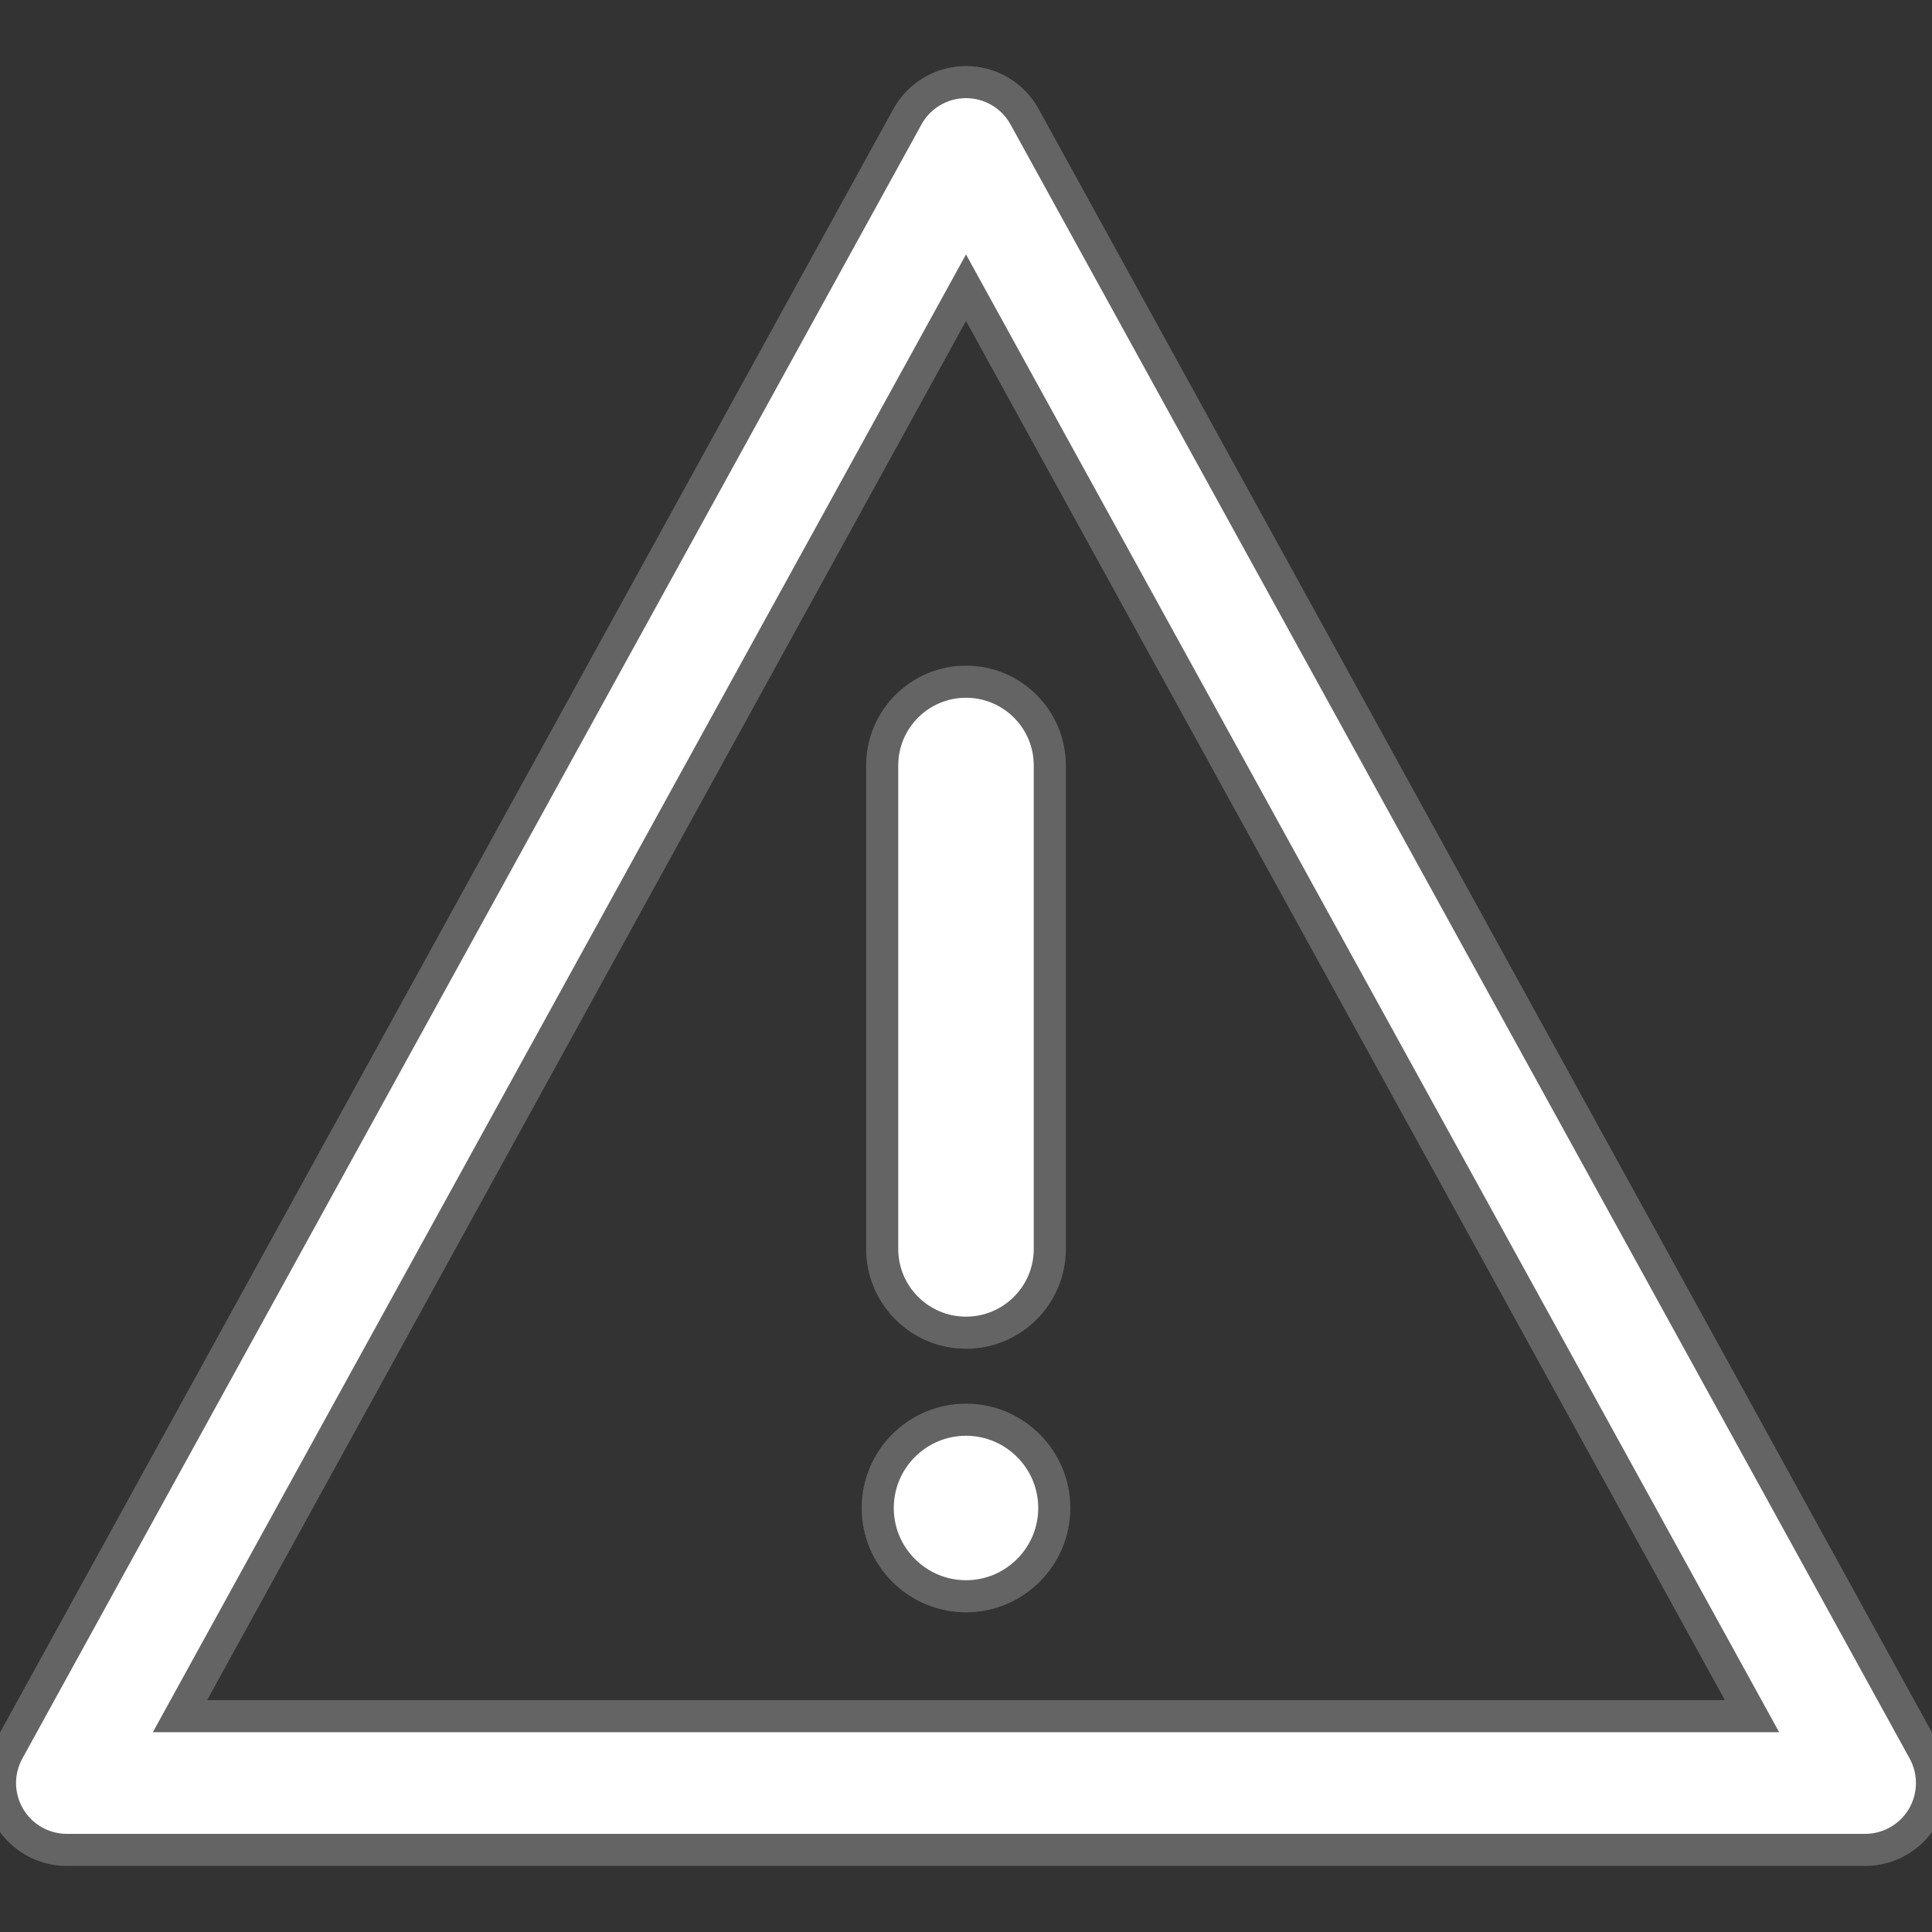
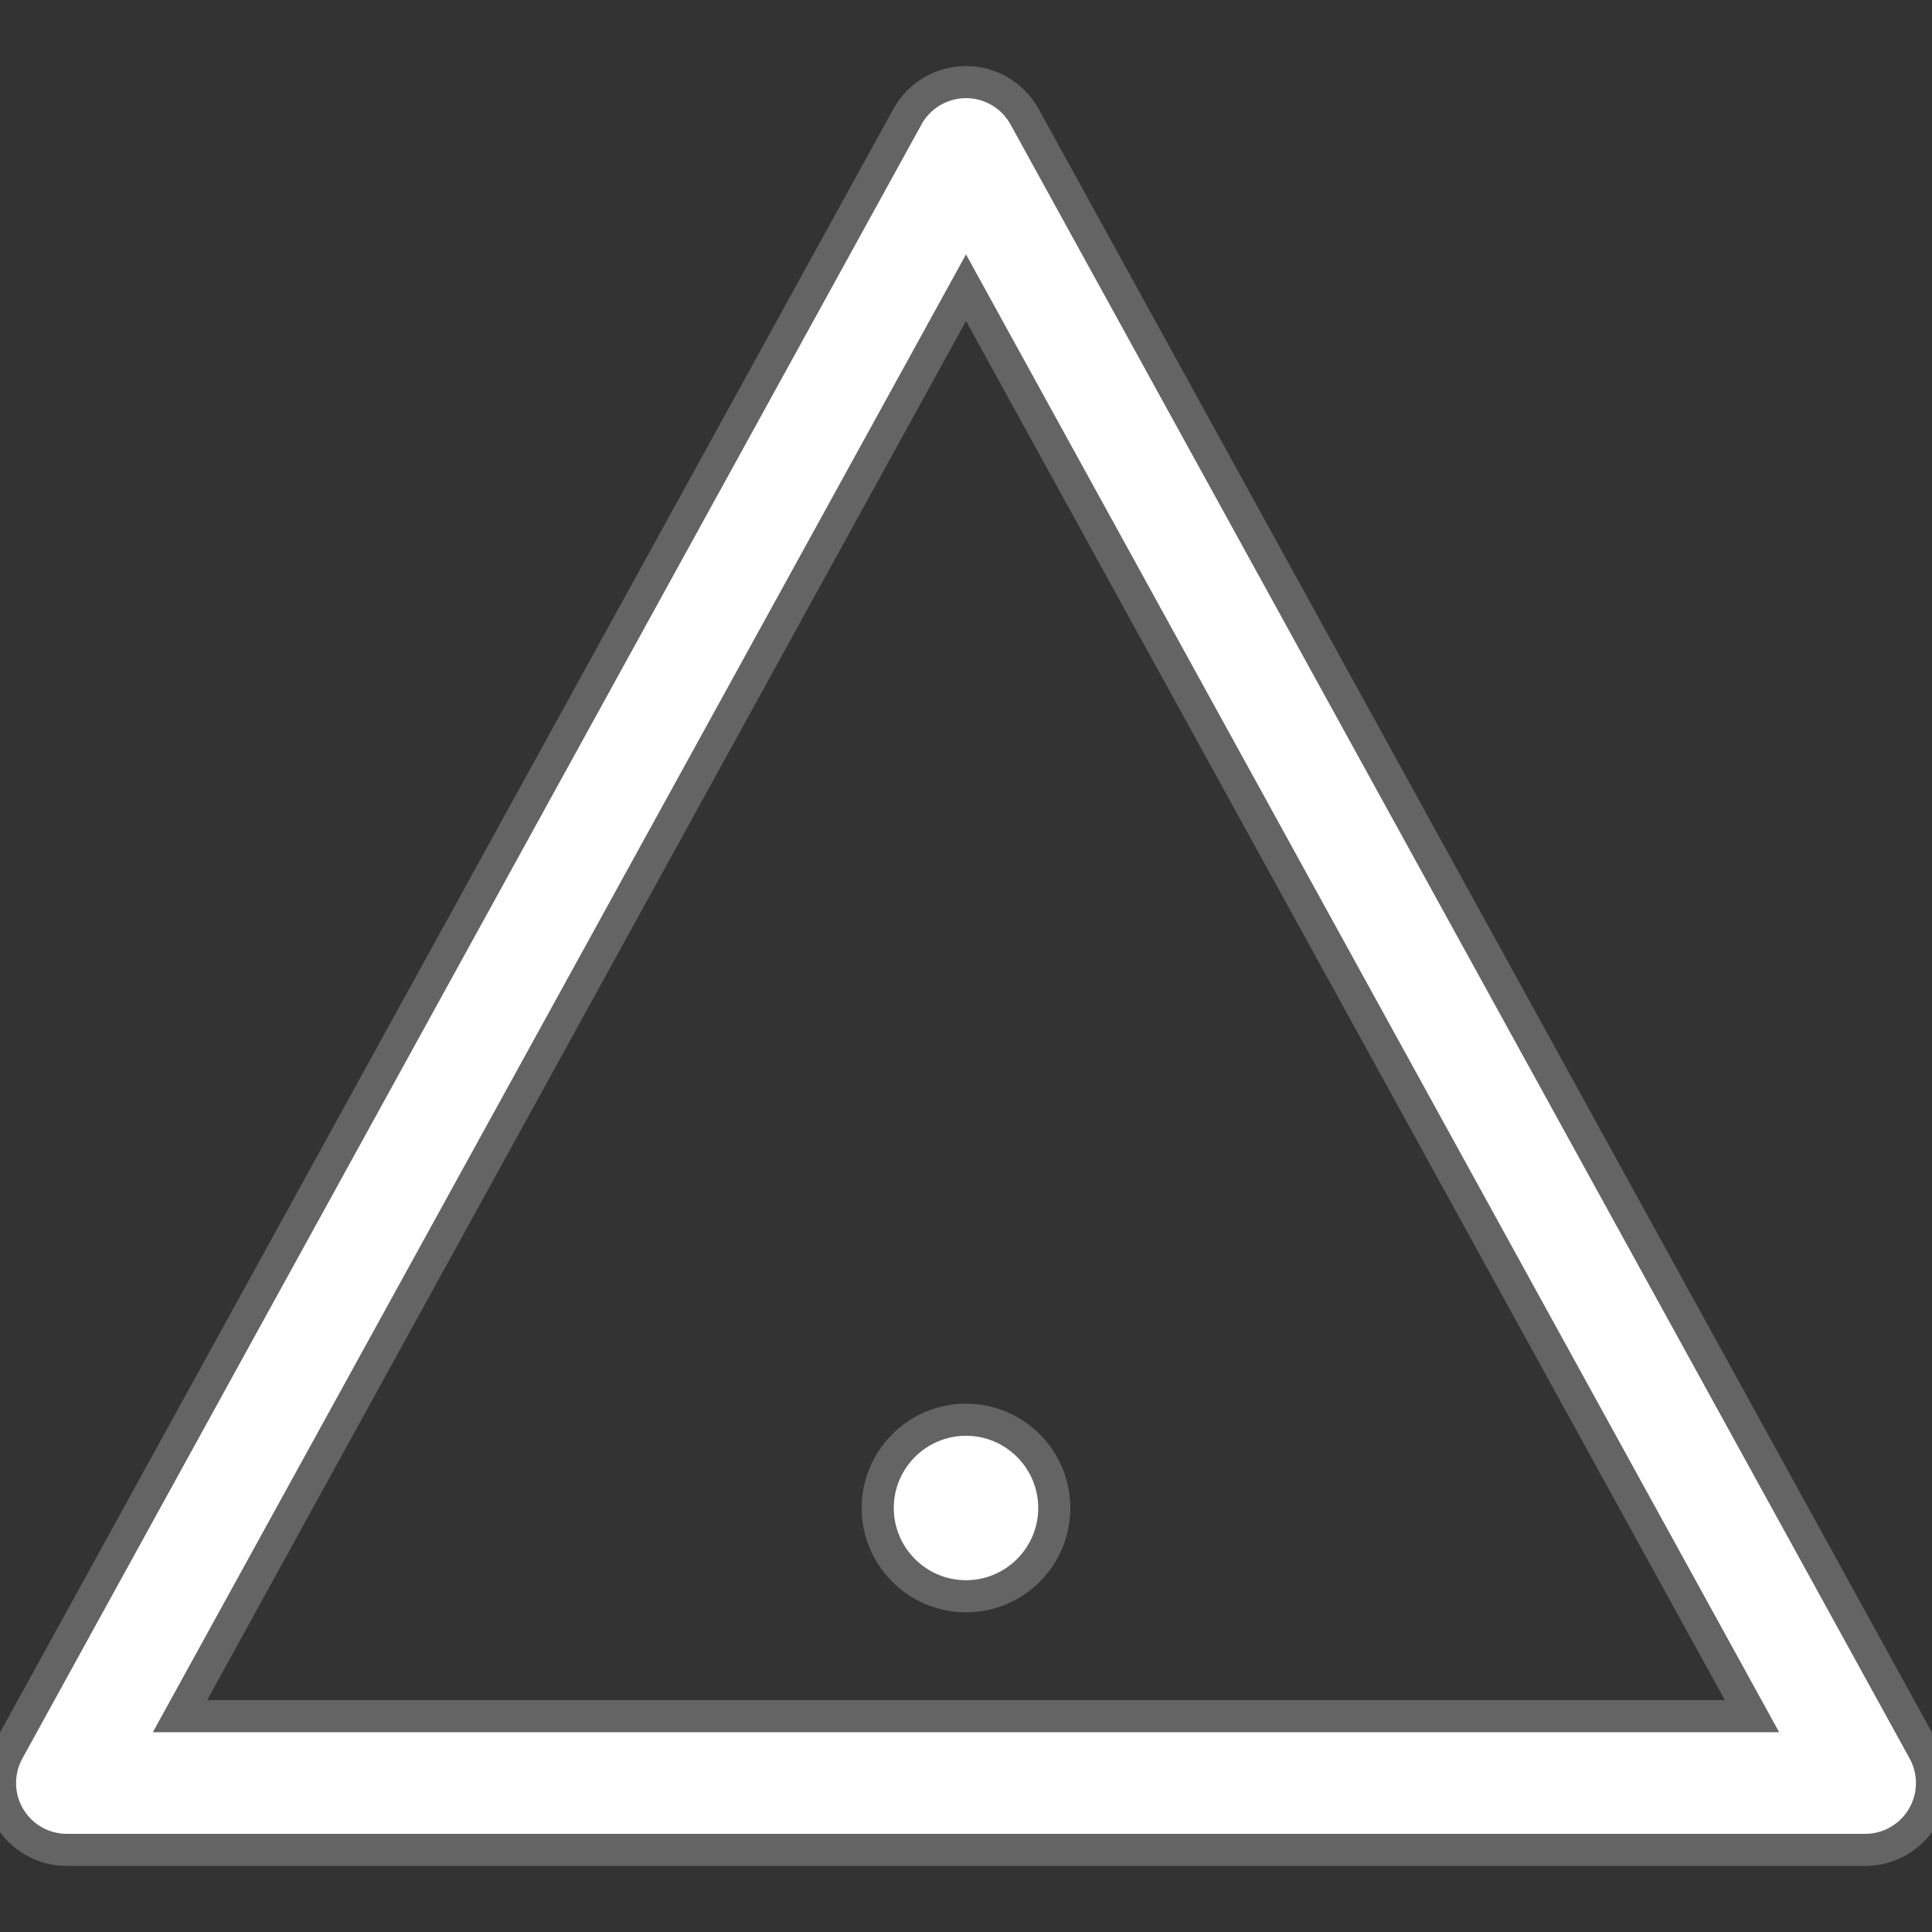
<svg xmlns="http://www.w3.org/2000/svg" xmlns:ns1="http://www.inkscape.org/namespaces/inkscape" xmlns:ns2="http://sodipodi.sourceforge.net/DTD/sodipodi-0.dtd" version="1.1" id="Capa_1" x="0px" y="0px" width="361.117px" height="361.117px" viewBox="0 0 361.117 361.117" style="enable-background:new 0 0 361.117 361.117;" xml:space="preserve" ns1:version="0.91 r13725" ns2:docname="caution7.svg">
  <rect x="0" y="0" width="361.117" height="361.117" fill="#333333" stroke="none" />
  <defs id="defs4938" />
  <ns2:namedview pagecolor="#ffffff" bordercolor="#666666" borderopacity="1" objecttolerance="10" gridtolerance="10" guidetolerance="10" ns1:pageopacity="0" ns1:pageshadow="2" ns1:window-width="1366" ns1:window-height="706" id="namedview4936" showgrid="false" ns1:zoom="0.6535278" ns1:cx="-45.139626" ns1:cy="180.5585" ns1:window-x="-8" ns1:window-y="-8" ns1:window-maximized="1" ns1:current-layer="Capa_1" />
  <g id="g4896" style="fill:#ffffff;fill-opacity:1;stroke:#646464;stroke-opacity:1;stroke-width:6;stroke-miterlimit:4;stroke-dasharray:none">
    <g id="g4898" style="fill:#ffffff;fill-opacity:1;stroke:#646464;stroke-opacity:1;stroke-width:6;stroke-miterlimit:4;stroke-dasharray:none">
      <path d="M359.568,327.246L191.511,21.818c-2.197-3.993-6.395-6.474-10.952-6.474c-4.558,0-8.754,2.481-10.952,6.474L1.549,327.246    c-2.131,3.872-2.058,8.582,0.191,12.388c2.249,3.805,6.34,6.139,10.76,6.139h336.117c4.421,0,8.512-2.334,10.761-6.139    C361.627,335.828,361.699,331.118,359.568,327.246z M33.646,320.772L180.559,53.773l146.913,266.999H33.646z" id="path4900" style="fill:#ffffff;fill-opacity:1;stroke:#646464;stroke-opacity:1;stroke-width:6;stroke-miterlimit:4;stroke-dasharray:none" />
-       <path d="M164.894,143.085v90.351c0,8.65,7.014,15.665,15.665,15.665c8.65,0,15.665-7.015,15.665-15.665v-90.351    c0-8.651-7.015-15.665-15.665-15.665C171.908,127.42,164.894,134.435,164.894,143.085z" id="path4902" style="fill:#ffffff;fill-opacity:1;stroke:#646464;stroke-opacity:1;stroke-width:6;stroke-miterlimit:4;stroke-dasharray:none" />
      <path d="M180.559,265.364c-9.097,0-16.5,7.399-16.5,16.5c0,9.098,7.403,16.5,16.5,16.5c9.097,0,16.5-7.402,16.5-16.5    C197.059,272.764,189.655,265.364,180.559,265.364z" id="path4904" style="fill:#ffffff;fill-opacity:1;stroke:#646464;stroke-opacity:1;stroke-width:6;stroke-miterlimit:4;stroke-dasharray:none" />
    </g>
  </g>
  <g id="g4906" />
  <g id="g4908" />
  <g id="g4910" />
  <g id="g4912" />
  <g id="g4914" />
  <g id="g4916" />
  <g id="g4918" />
  <g id="g4920" />
  <g id="g4922" />
  <g id="g4924" />
  <g id="g4926" />
  <g id="g4928" />
  <g id="g4930" />
  <g id="g4932" />
  <g id="g4934" />
</svg>